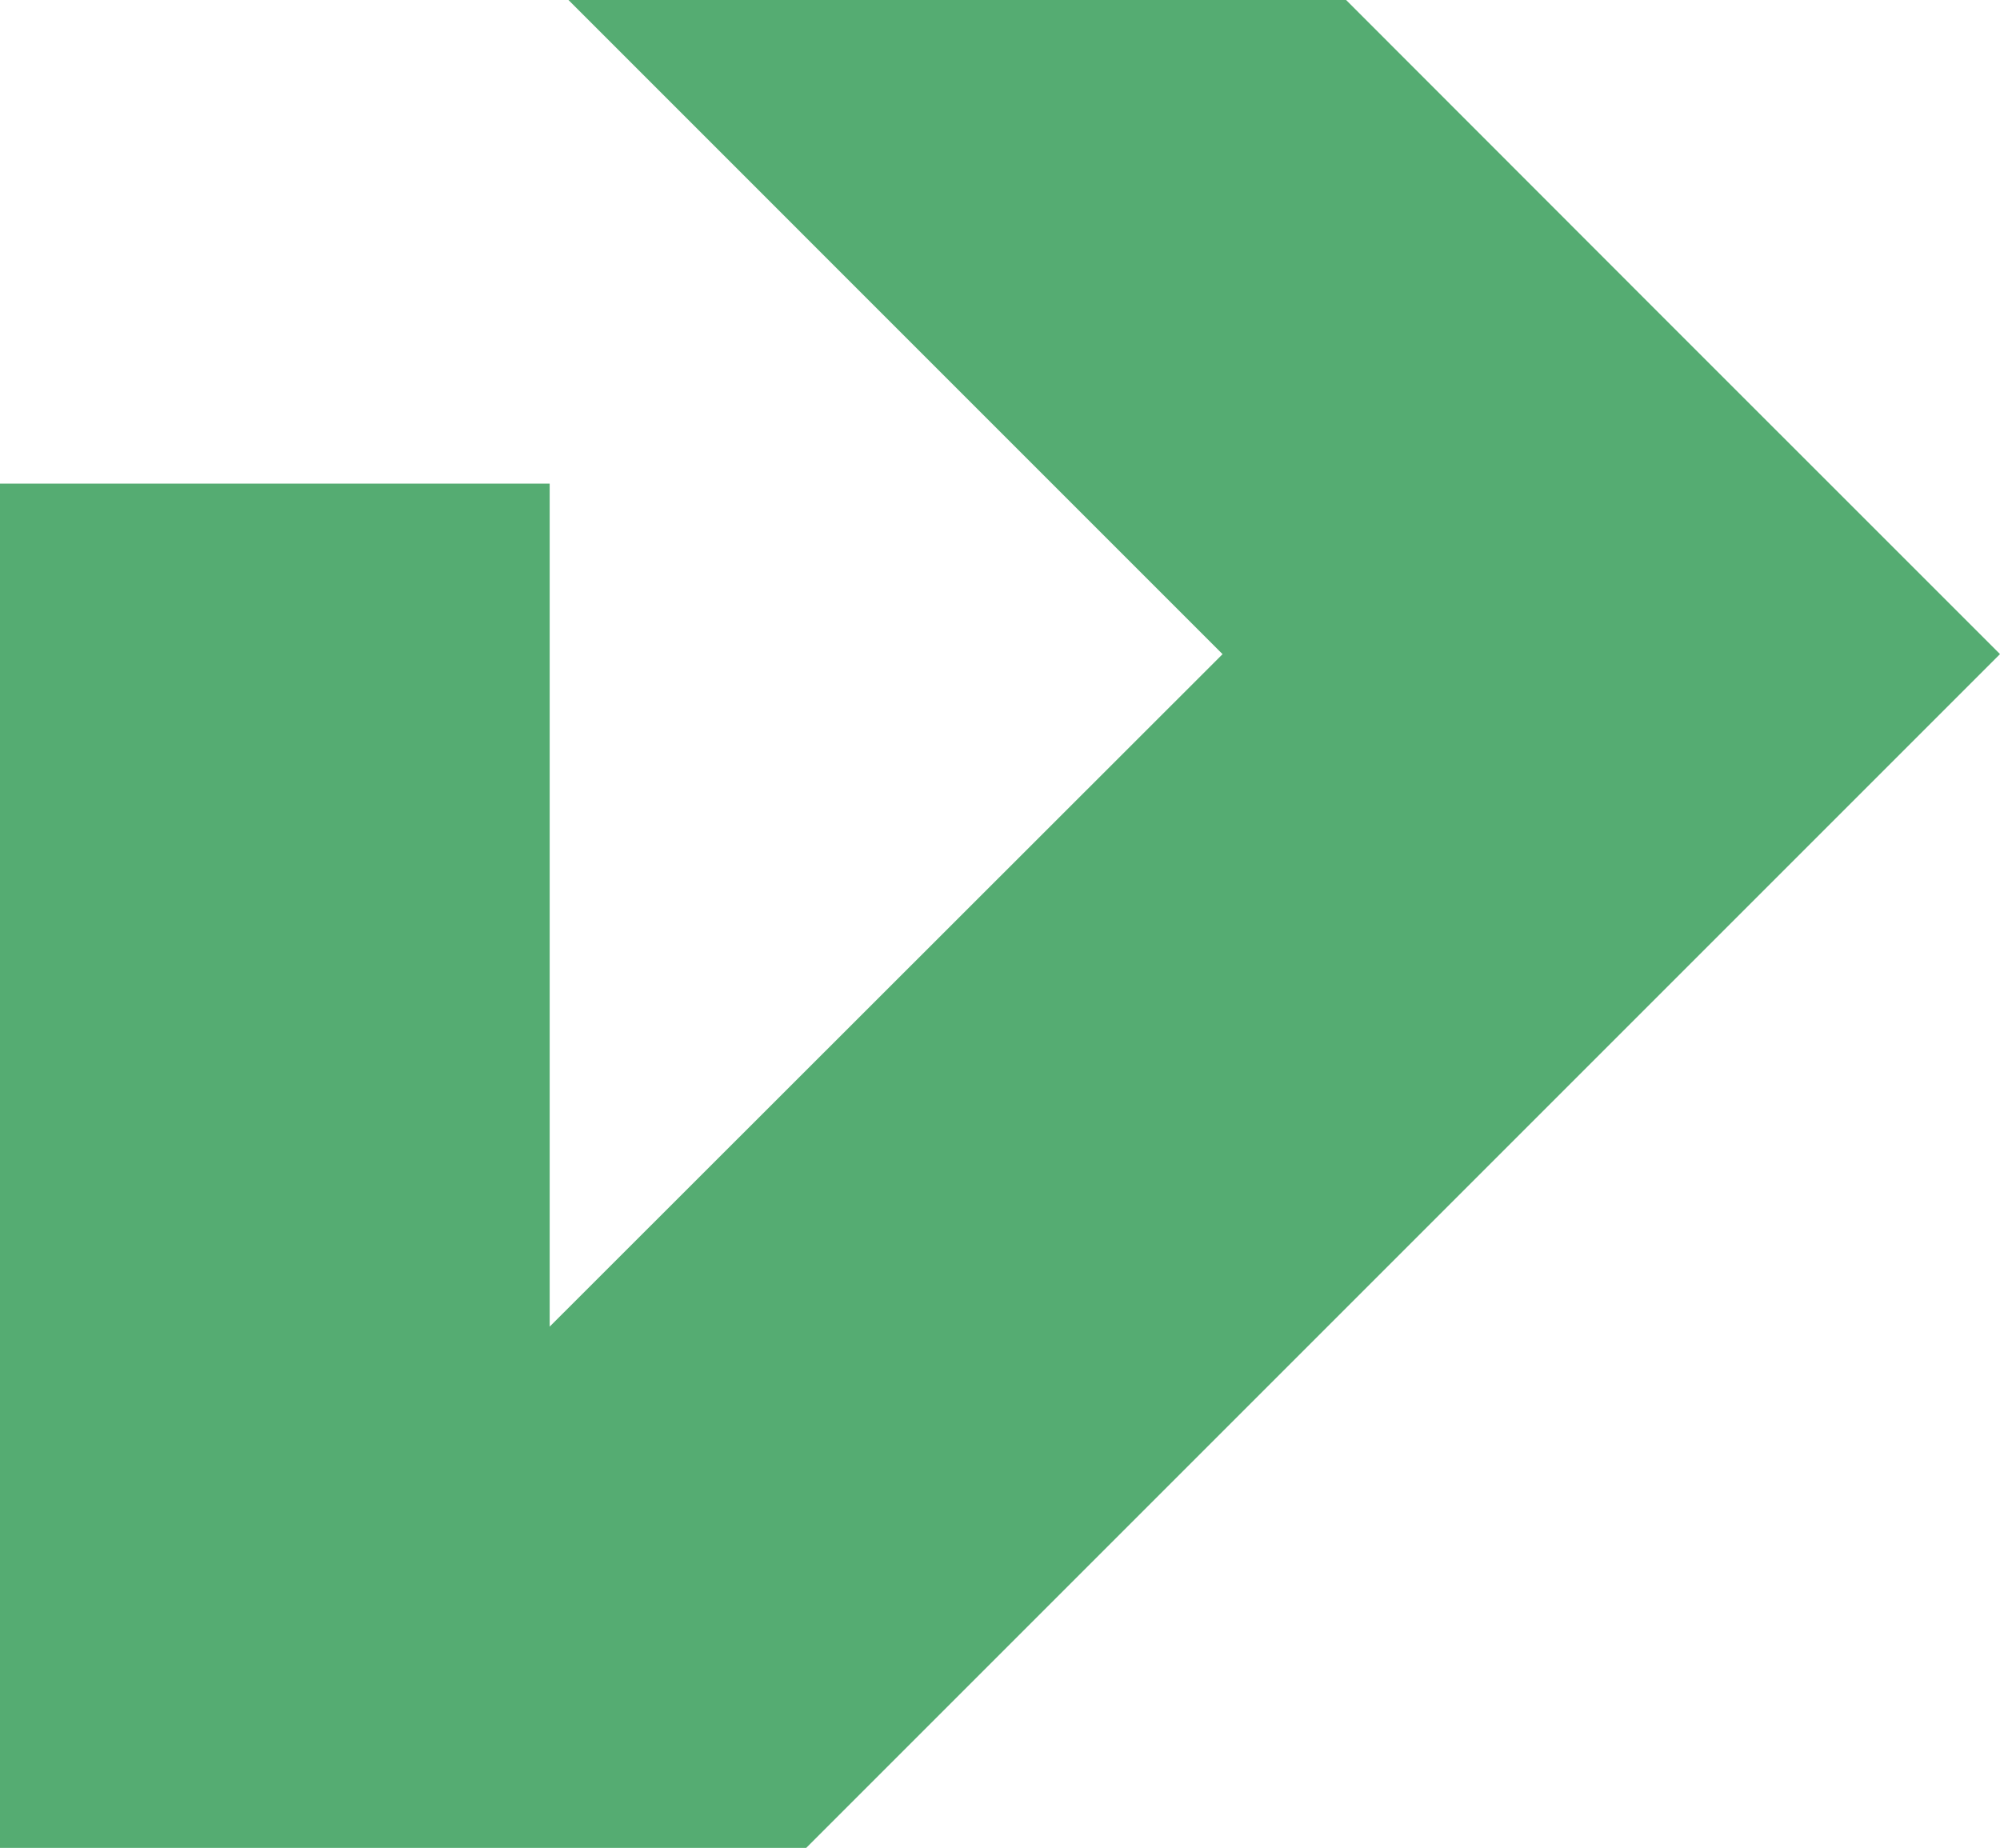
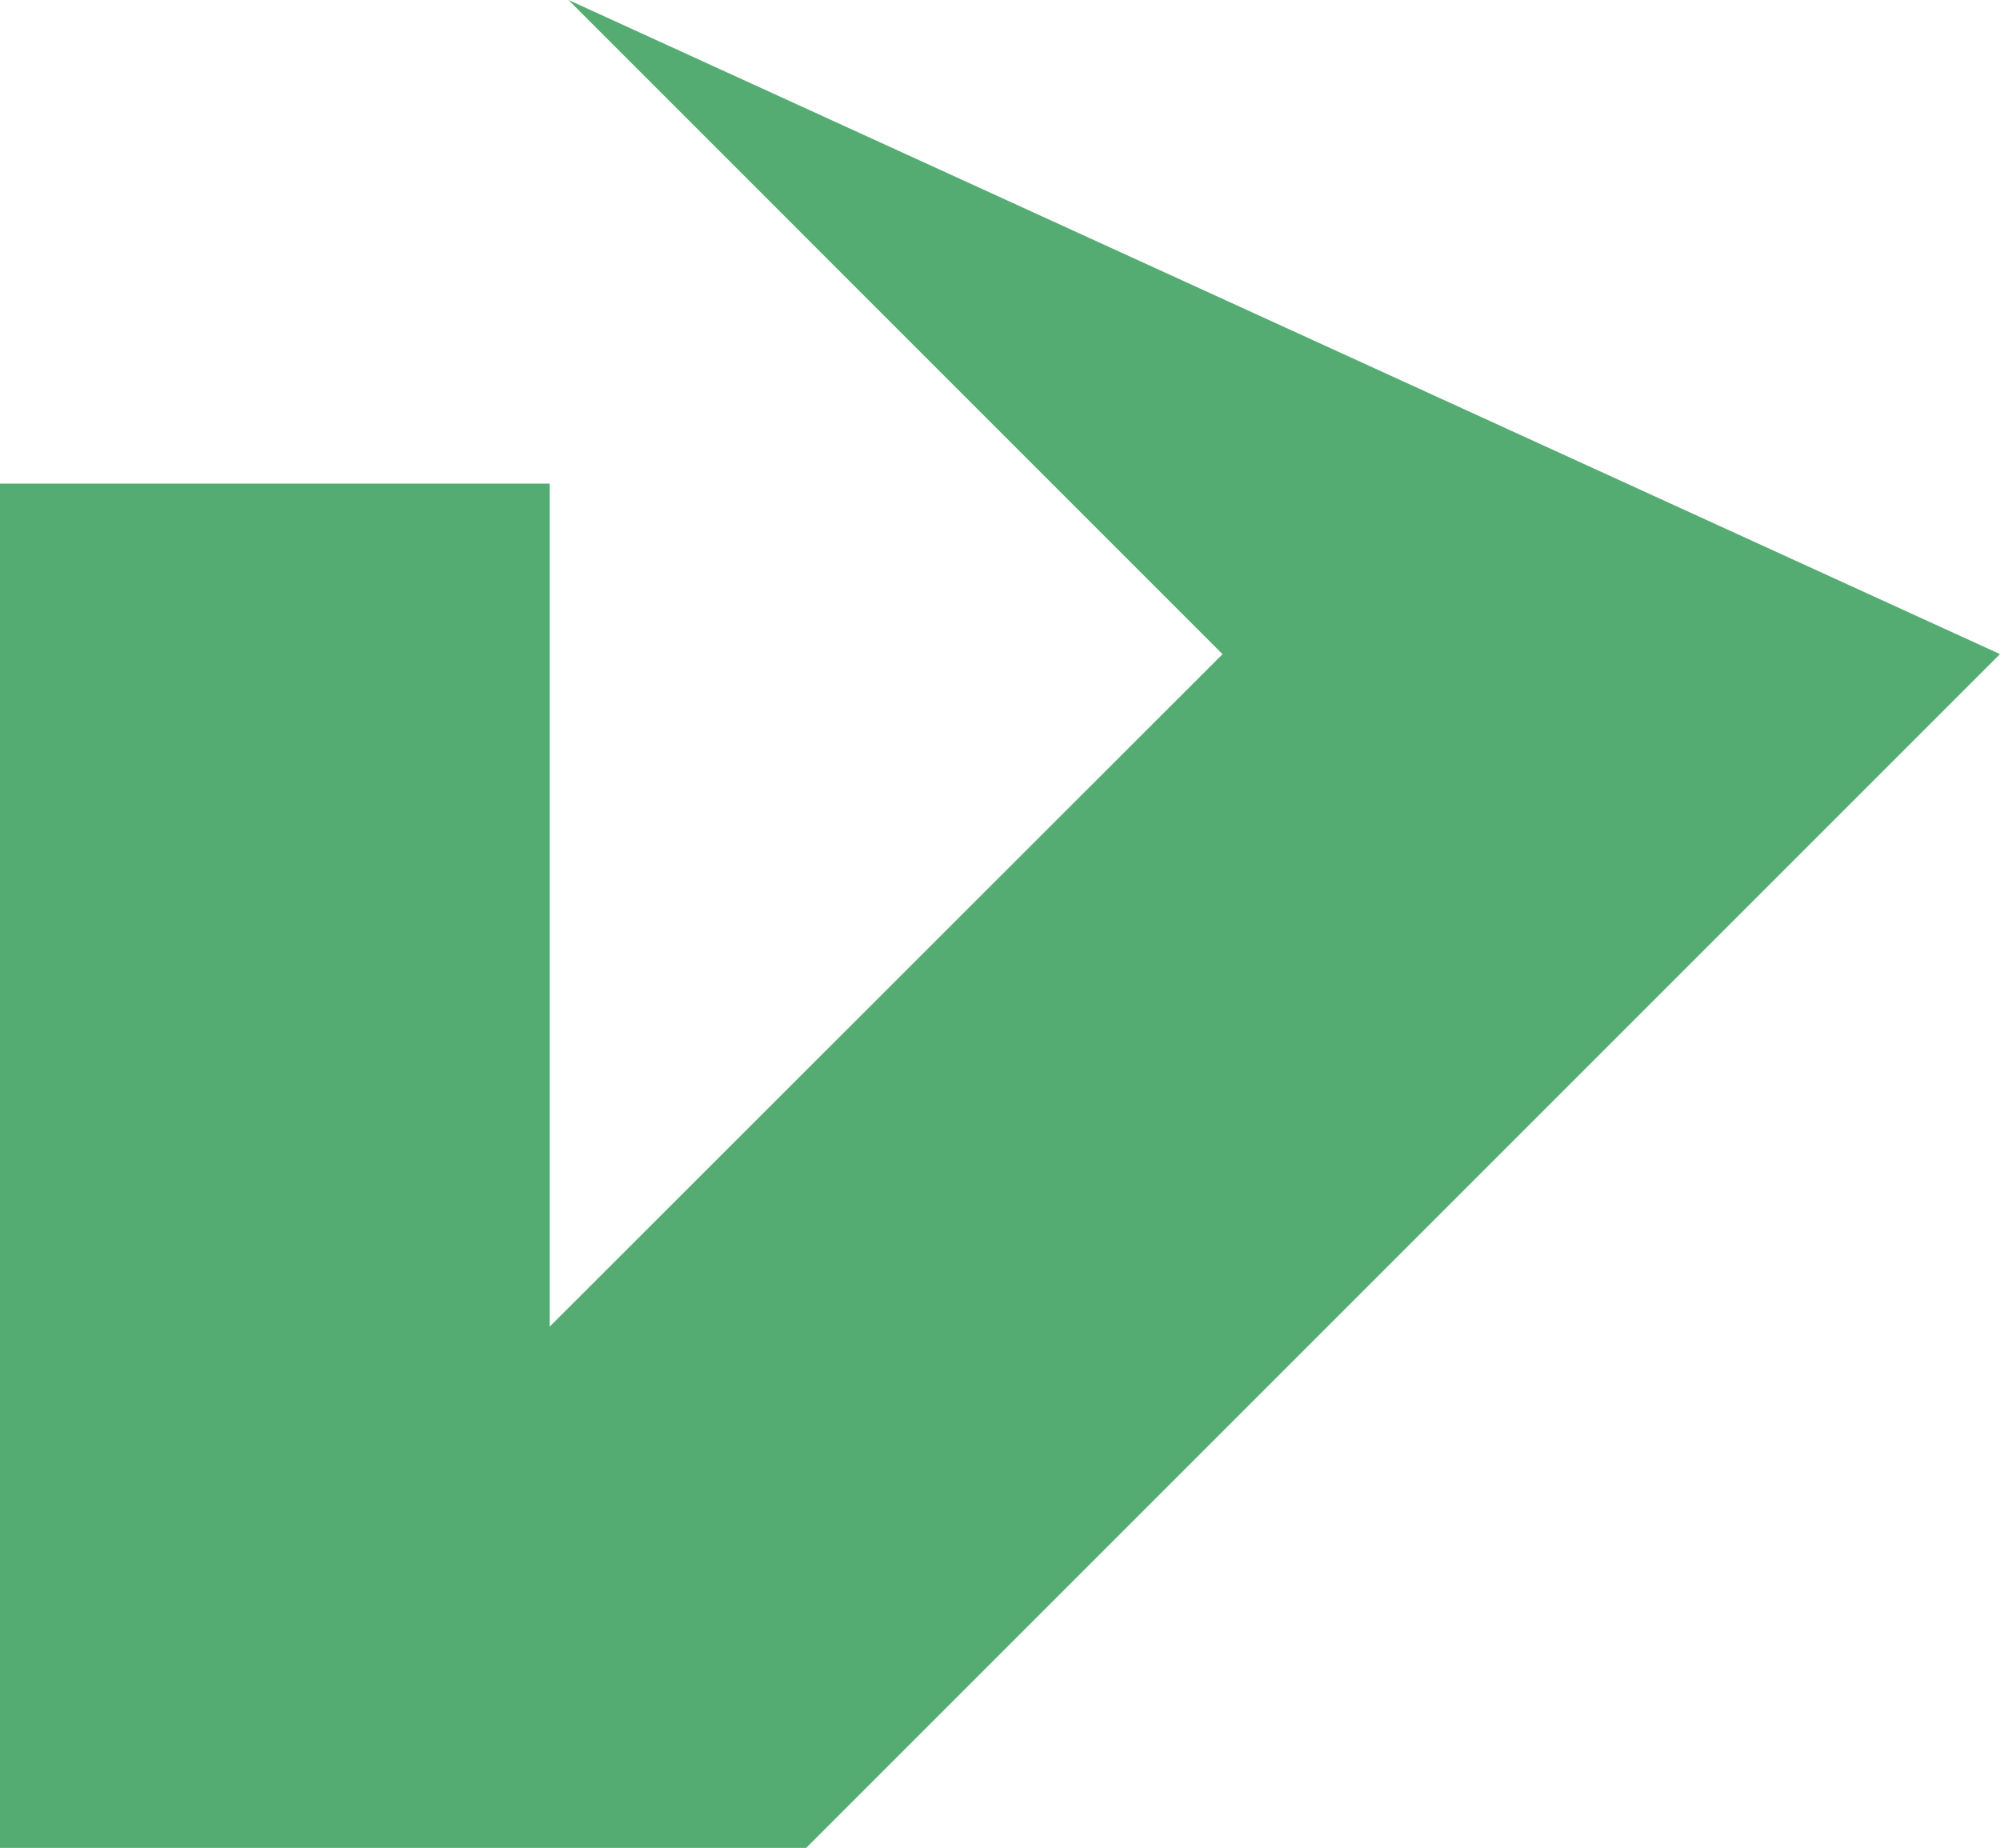
<svg xmlns="http://www.w3.org/2000/svg" width="28.944" height="26.743" viewBox="0 0 28.944 26.743">
-   <path id="Path_11900" data-name="Path 11900" d="M8.226,0,12.755,4.53l4.938,4.938h0L7.955,19.2V7H0V26.744H11.667L28.944,9.467h0L24.006,4.53,19.48,0Z" transform="translate(0 -0.001)" fill="#55ac72" />
+   <path id="Path_11900" data-name="Path 11900" d="M8.226,0,12.755,4.53l4.938,4.938h0L7.955,19.2V7H0V26.744H11.667L28.944,9.467h0Z" transform="translate(0 -0.001)" fill="#55ac72" />
</svg>